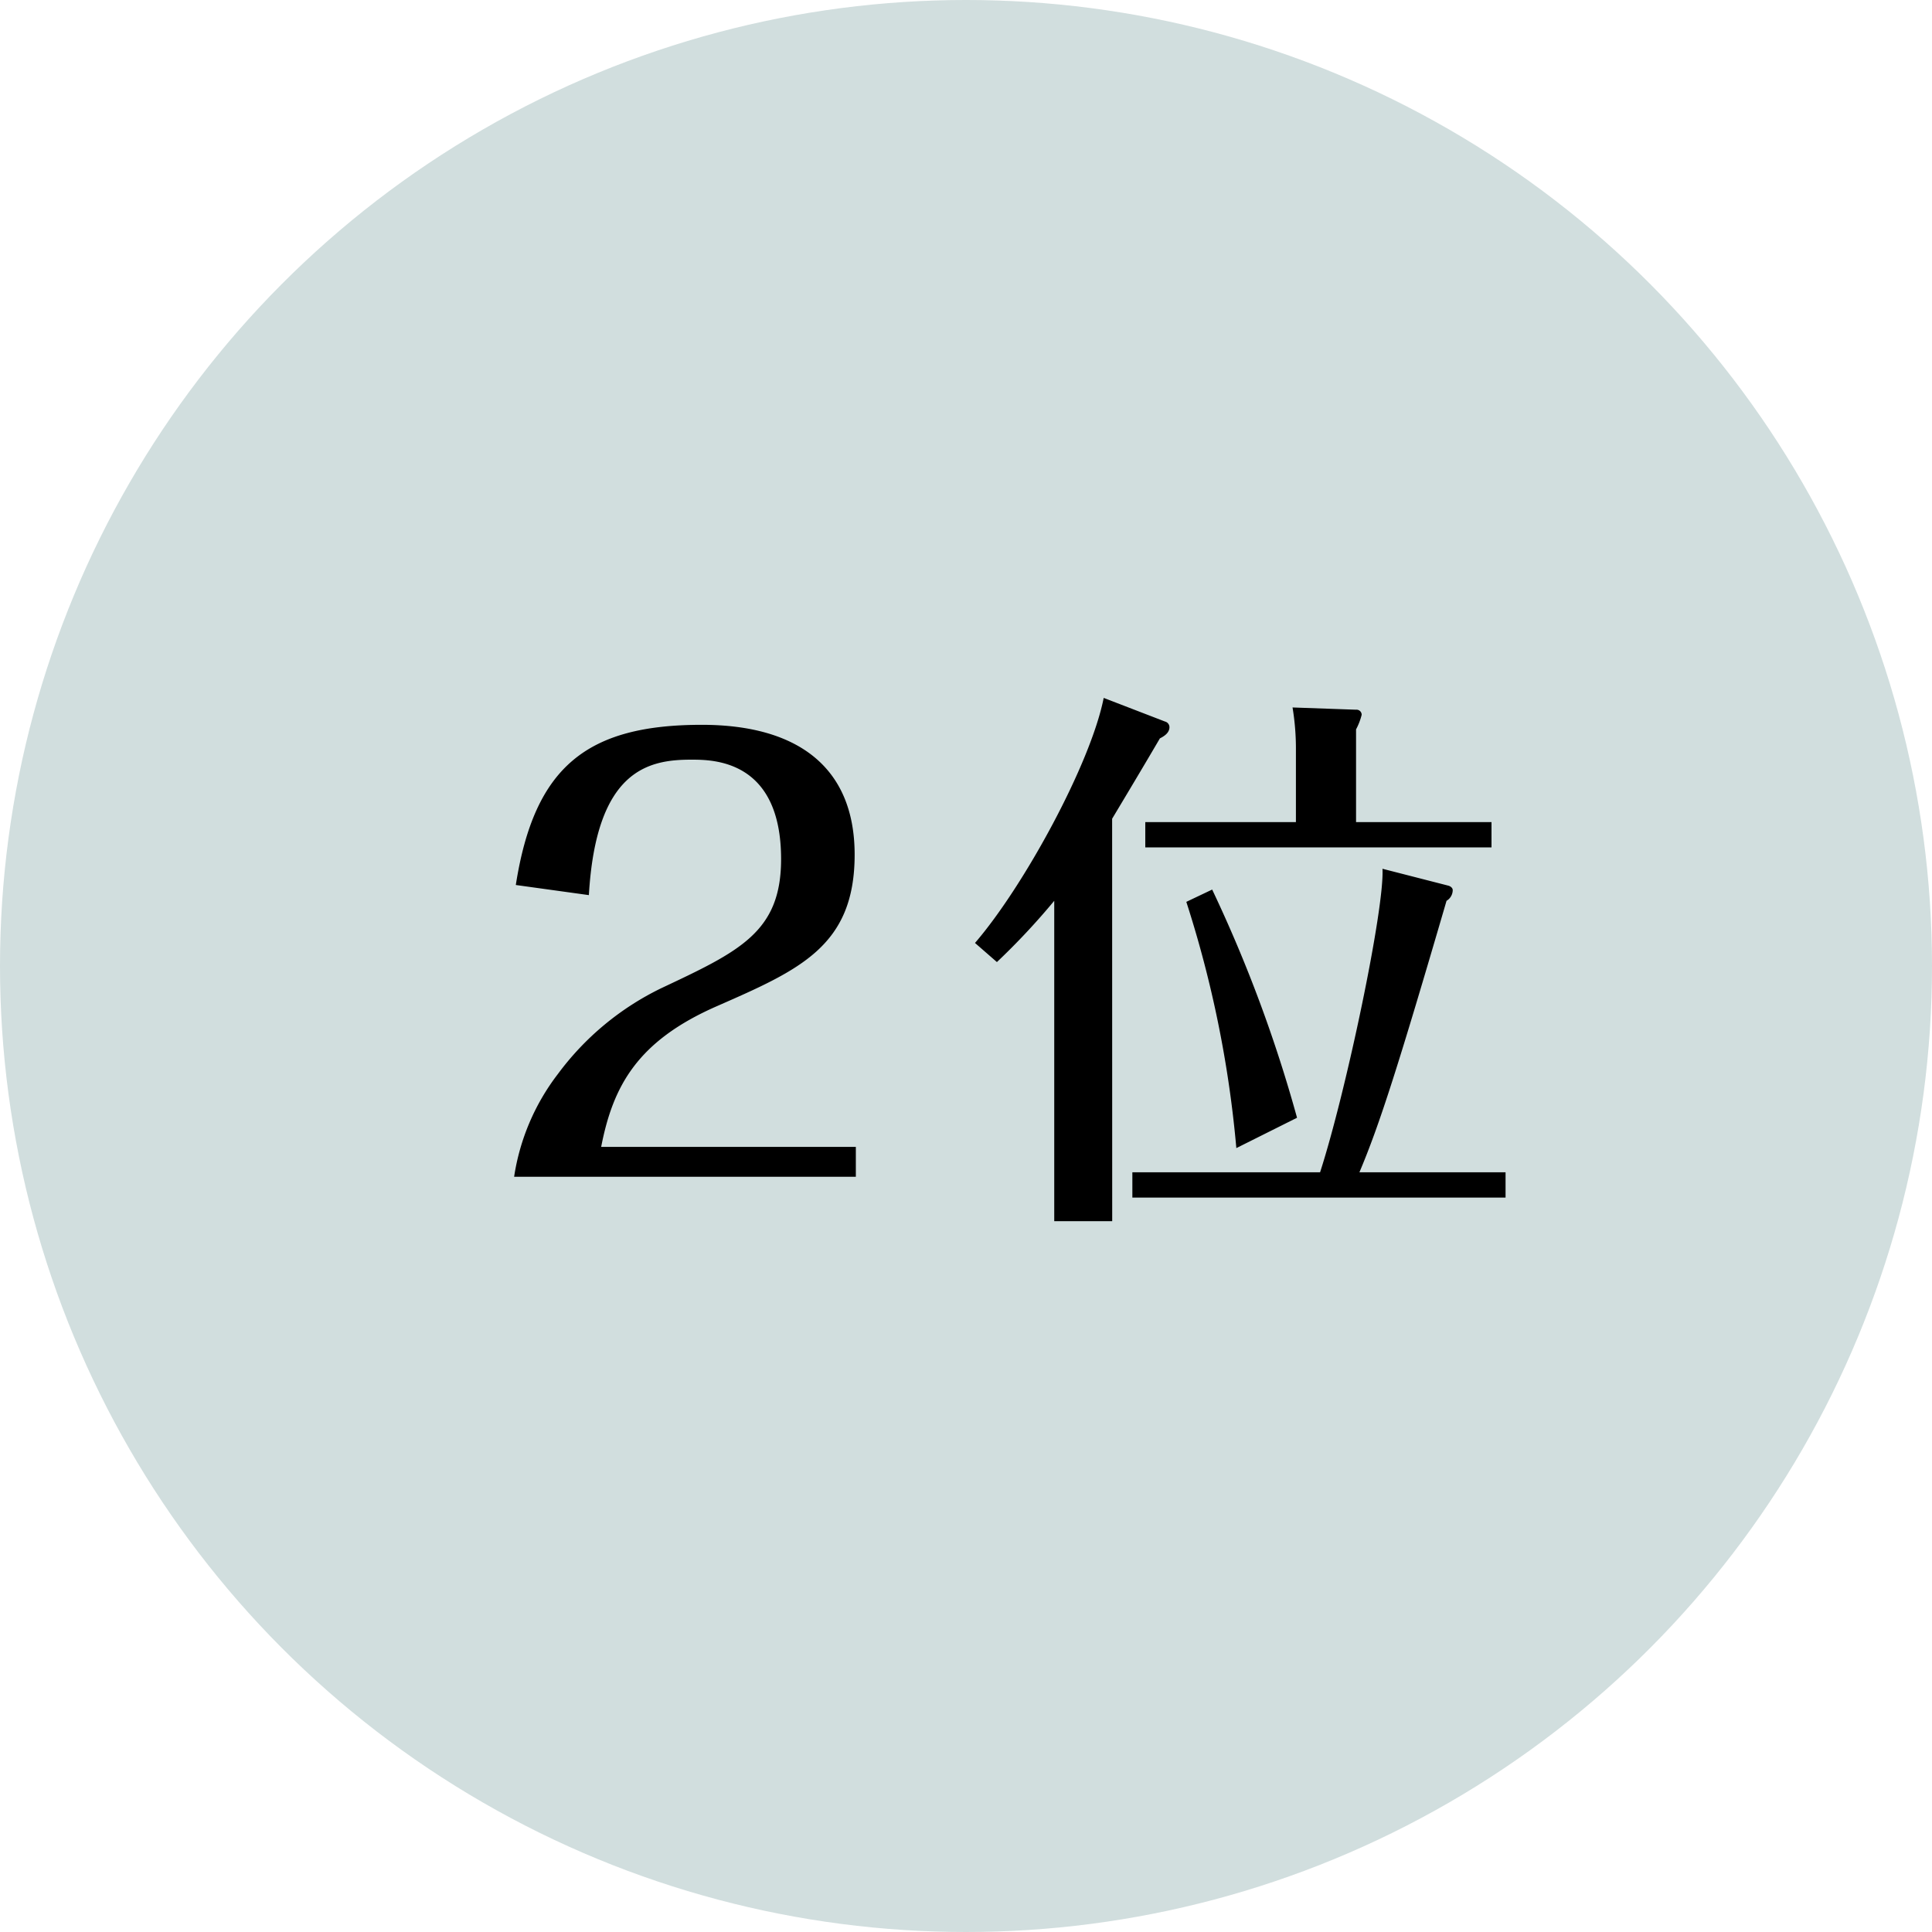
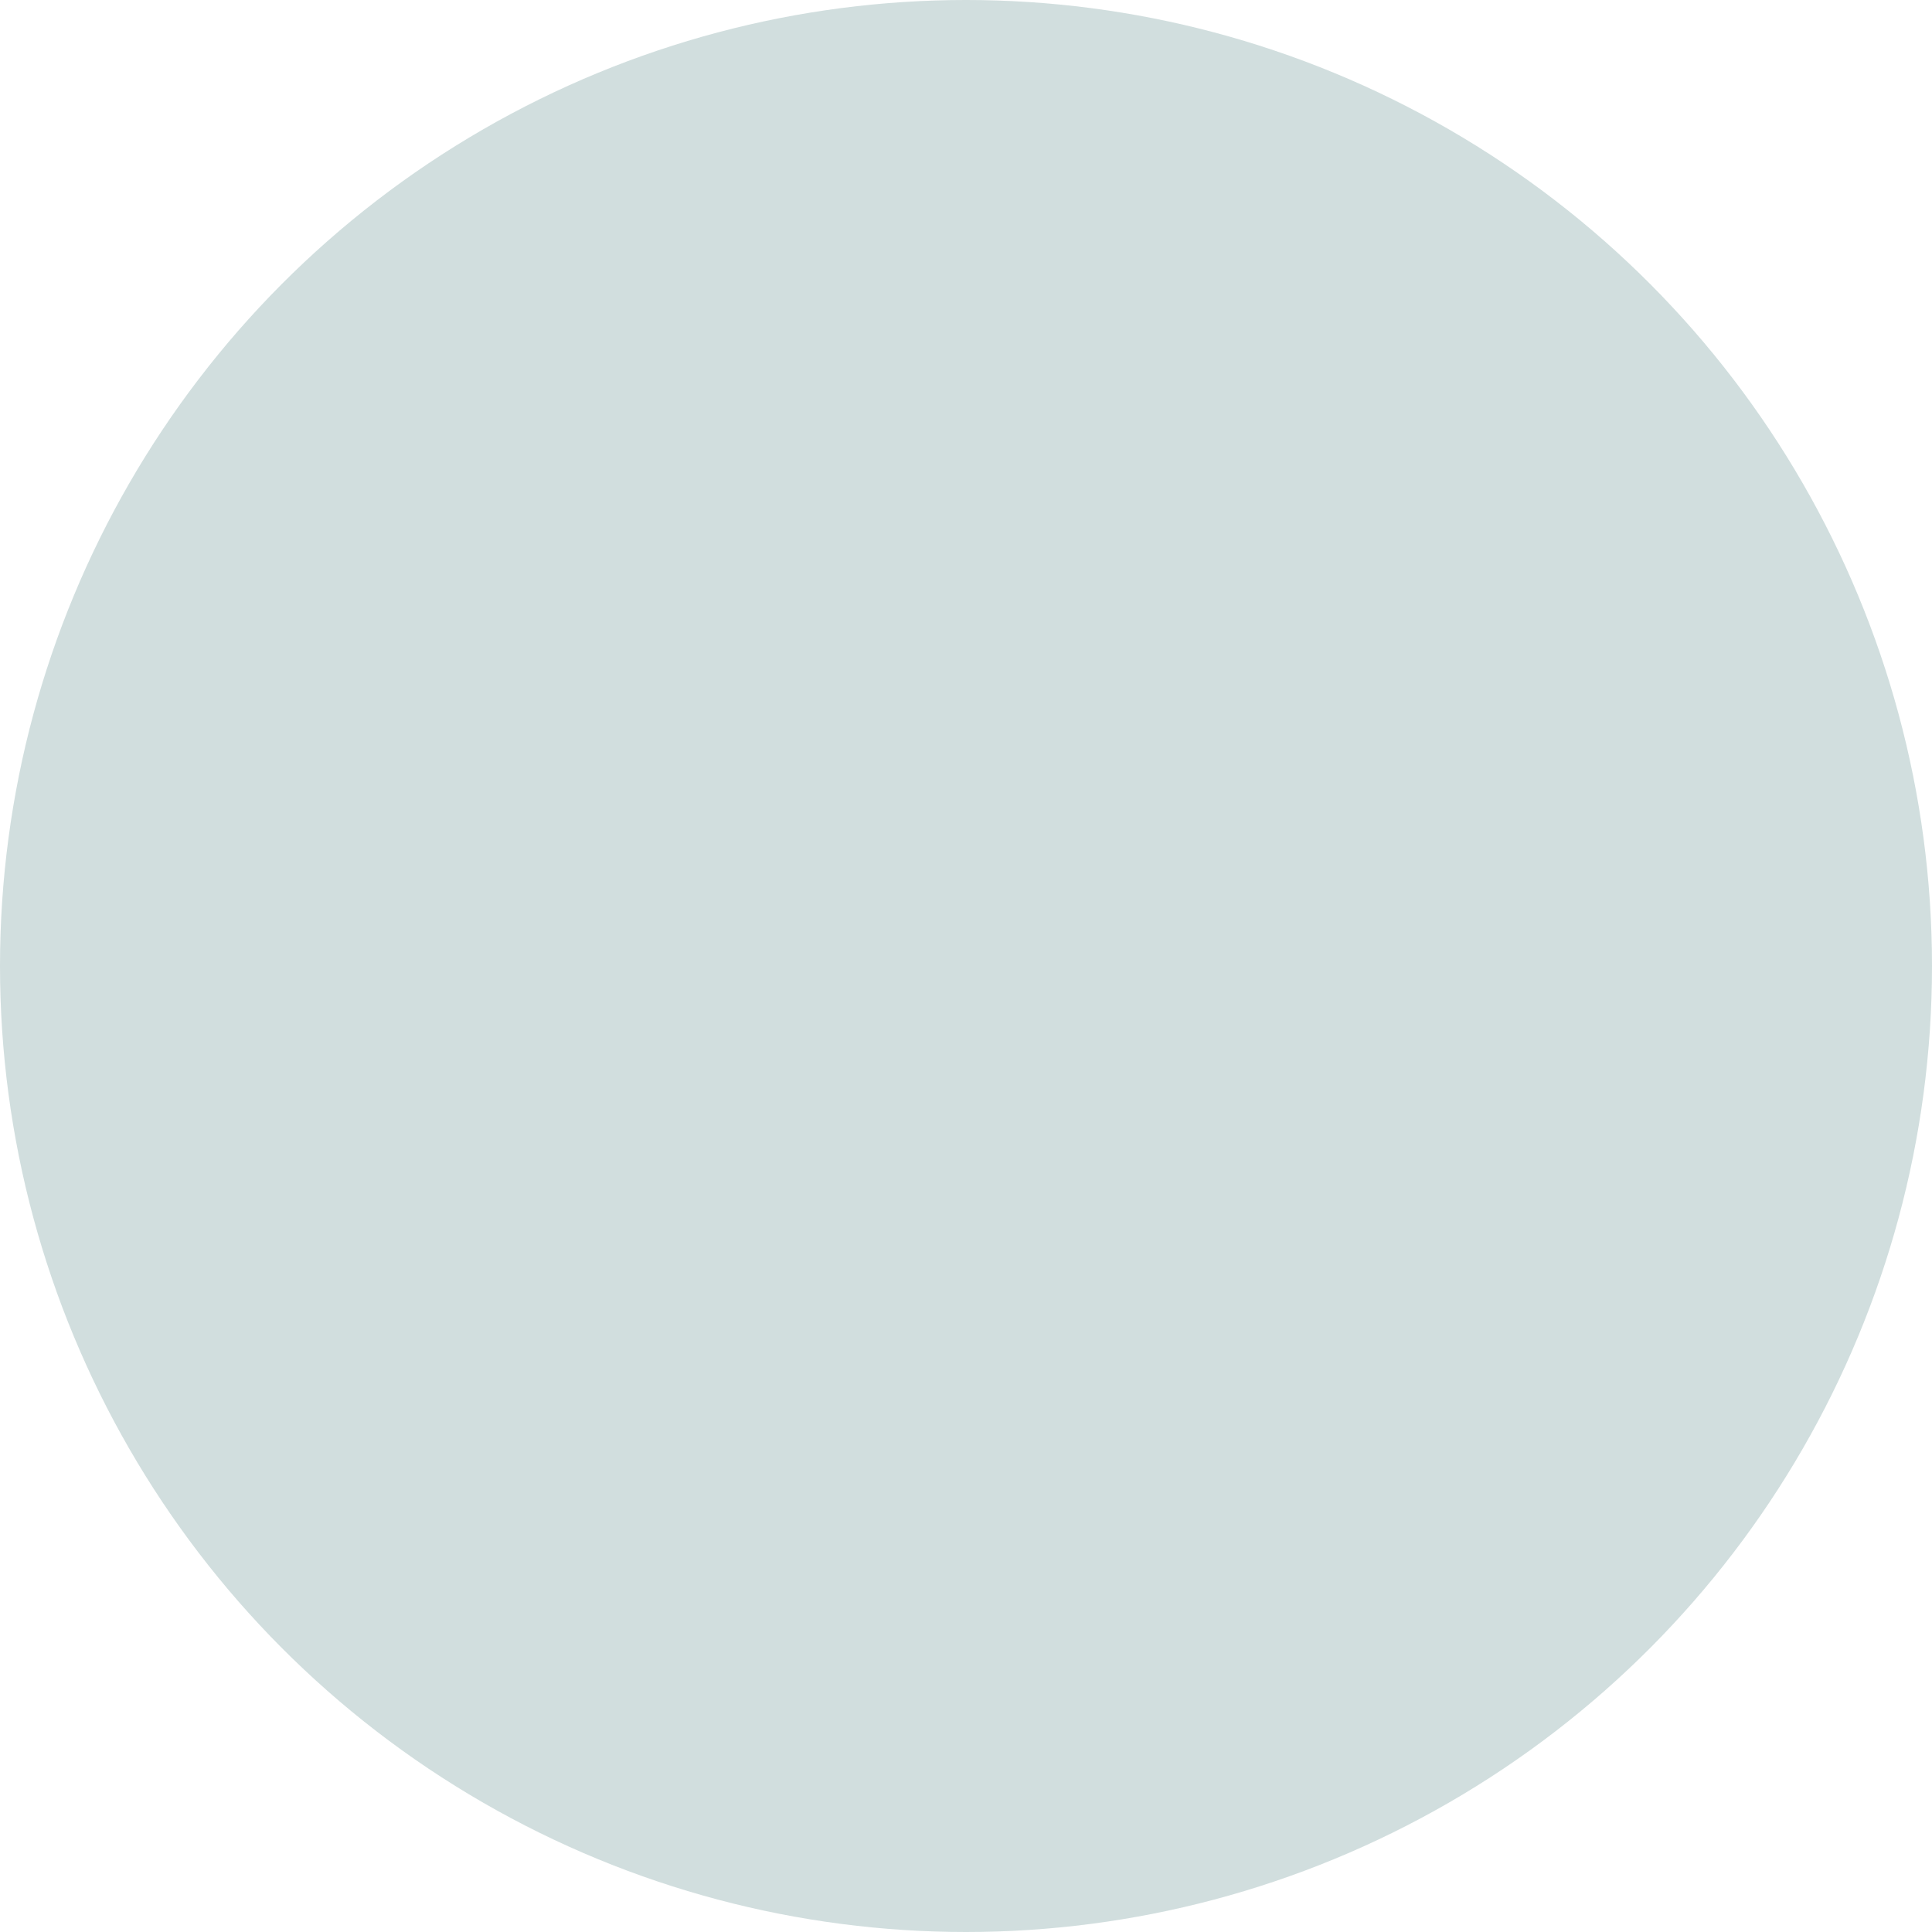
<svg xmlns="http://www.w3.org/2000/svg" width="110" height="110" viewBox="0 0 110 110">
  <g id="グループ_73" data-name="グループ 73" transform="translate(-696 -771)">
    <circle id="楕円形_3" data-name="楕円形 3" cx="55" cy="55" r="55" transform="translate(696 771)" fill="#d1dede" />
-     <path id="パス_4887" data-name="パス 4887" d="M25.728,0V-1.7h-14.5c.672-3.456,2.048-6.016,6.56-8,4.736-2.08,7.872-3.424,7.872-8.64,0-4.992-3.264-7.392-8.7-7.392-6.528,0-9.536,2.368-10.592,9.12l4.16.576c.416-7.136,3.392-7.712,5.824-7.712,1.248,0,5.12,0,5.12,5.664,0,4.16-2.368,5.248-6.848,7.36A15.991,15.991,0,0,0,8.768-5.856,12.741,12.741,0,0,0,6.272,0ZM40.32-20.384c.864-1.44,1.856-3.1,2.72-4.576.256-.128.544-.32.544-.64a.337.337,0,0,0-.256-.32L39.84-27.264C39.1-23.52,35.3-16.544,32.512-13.312l1.248,1.088a39.7,39.7,0,0,0,3.264-3.488V2.528h3.3ZM54.4-.256c1.152-2.72,2.24-6.144,4.96-15.456a.713.713,0,0,0,.352-.608c0-.128-.128-.224-.256-.256l-3.744-.96C55.84-15.3,53.632-4.8,52.16-.256H41.472v1.44H62.72V-.256Zm-.192-19.936v-5.28a3.547,3.547,0,0,0,.32-.832.291.291,0,0,0-.32-.288l-3.616-.128a14.412,14.412,0,0,1,.192,2.464v4.064H42.208v1.44H61.92v-1.44ZM50.848-3.36a79.56,79.56,0,0,0-4.832-12.992l-1.472.7A63.94,63.94,0,0,1,47.392-1.632Z" transform="translate(719 838)" />
  </g>
</svg>